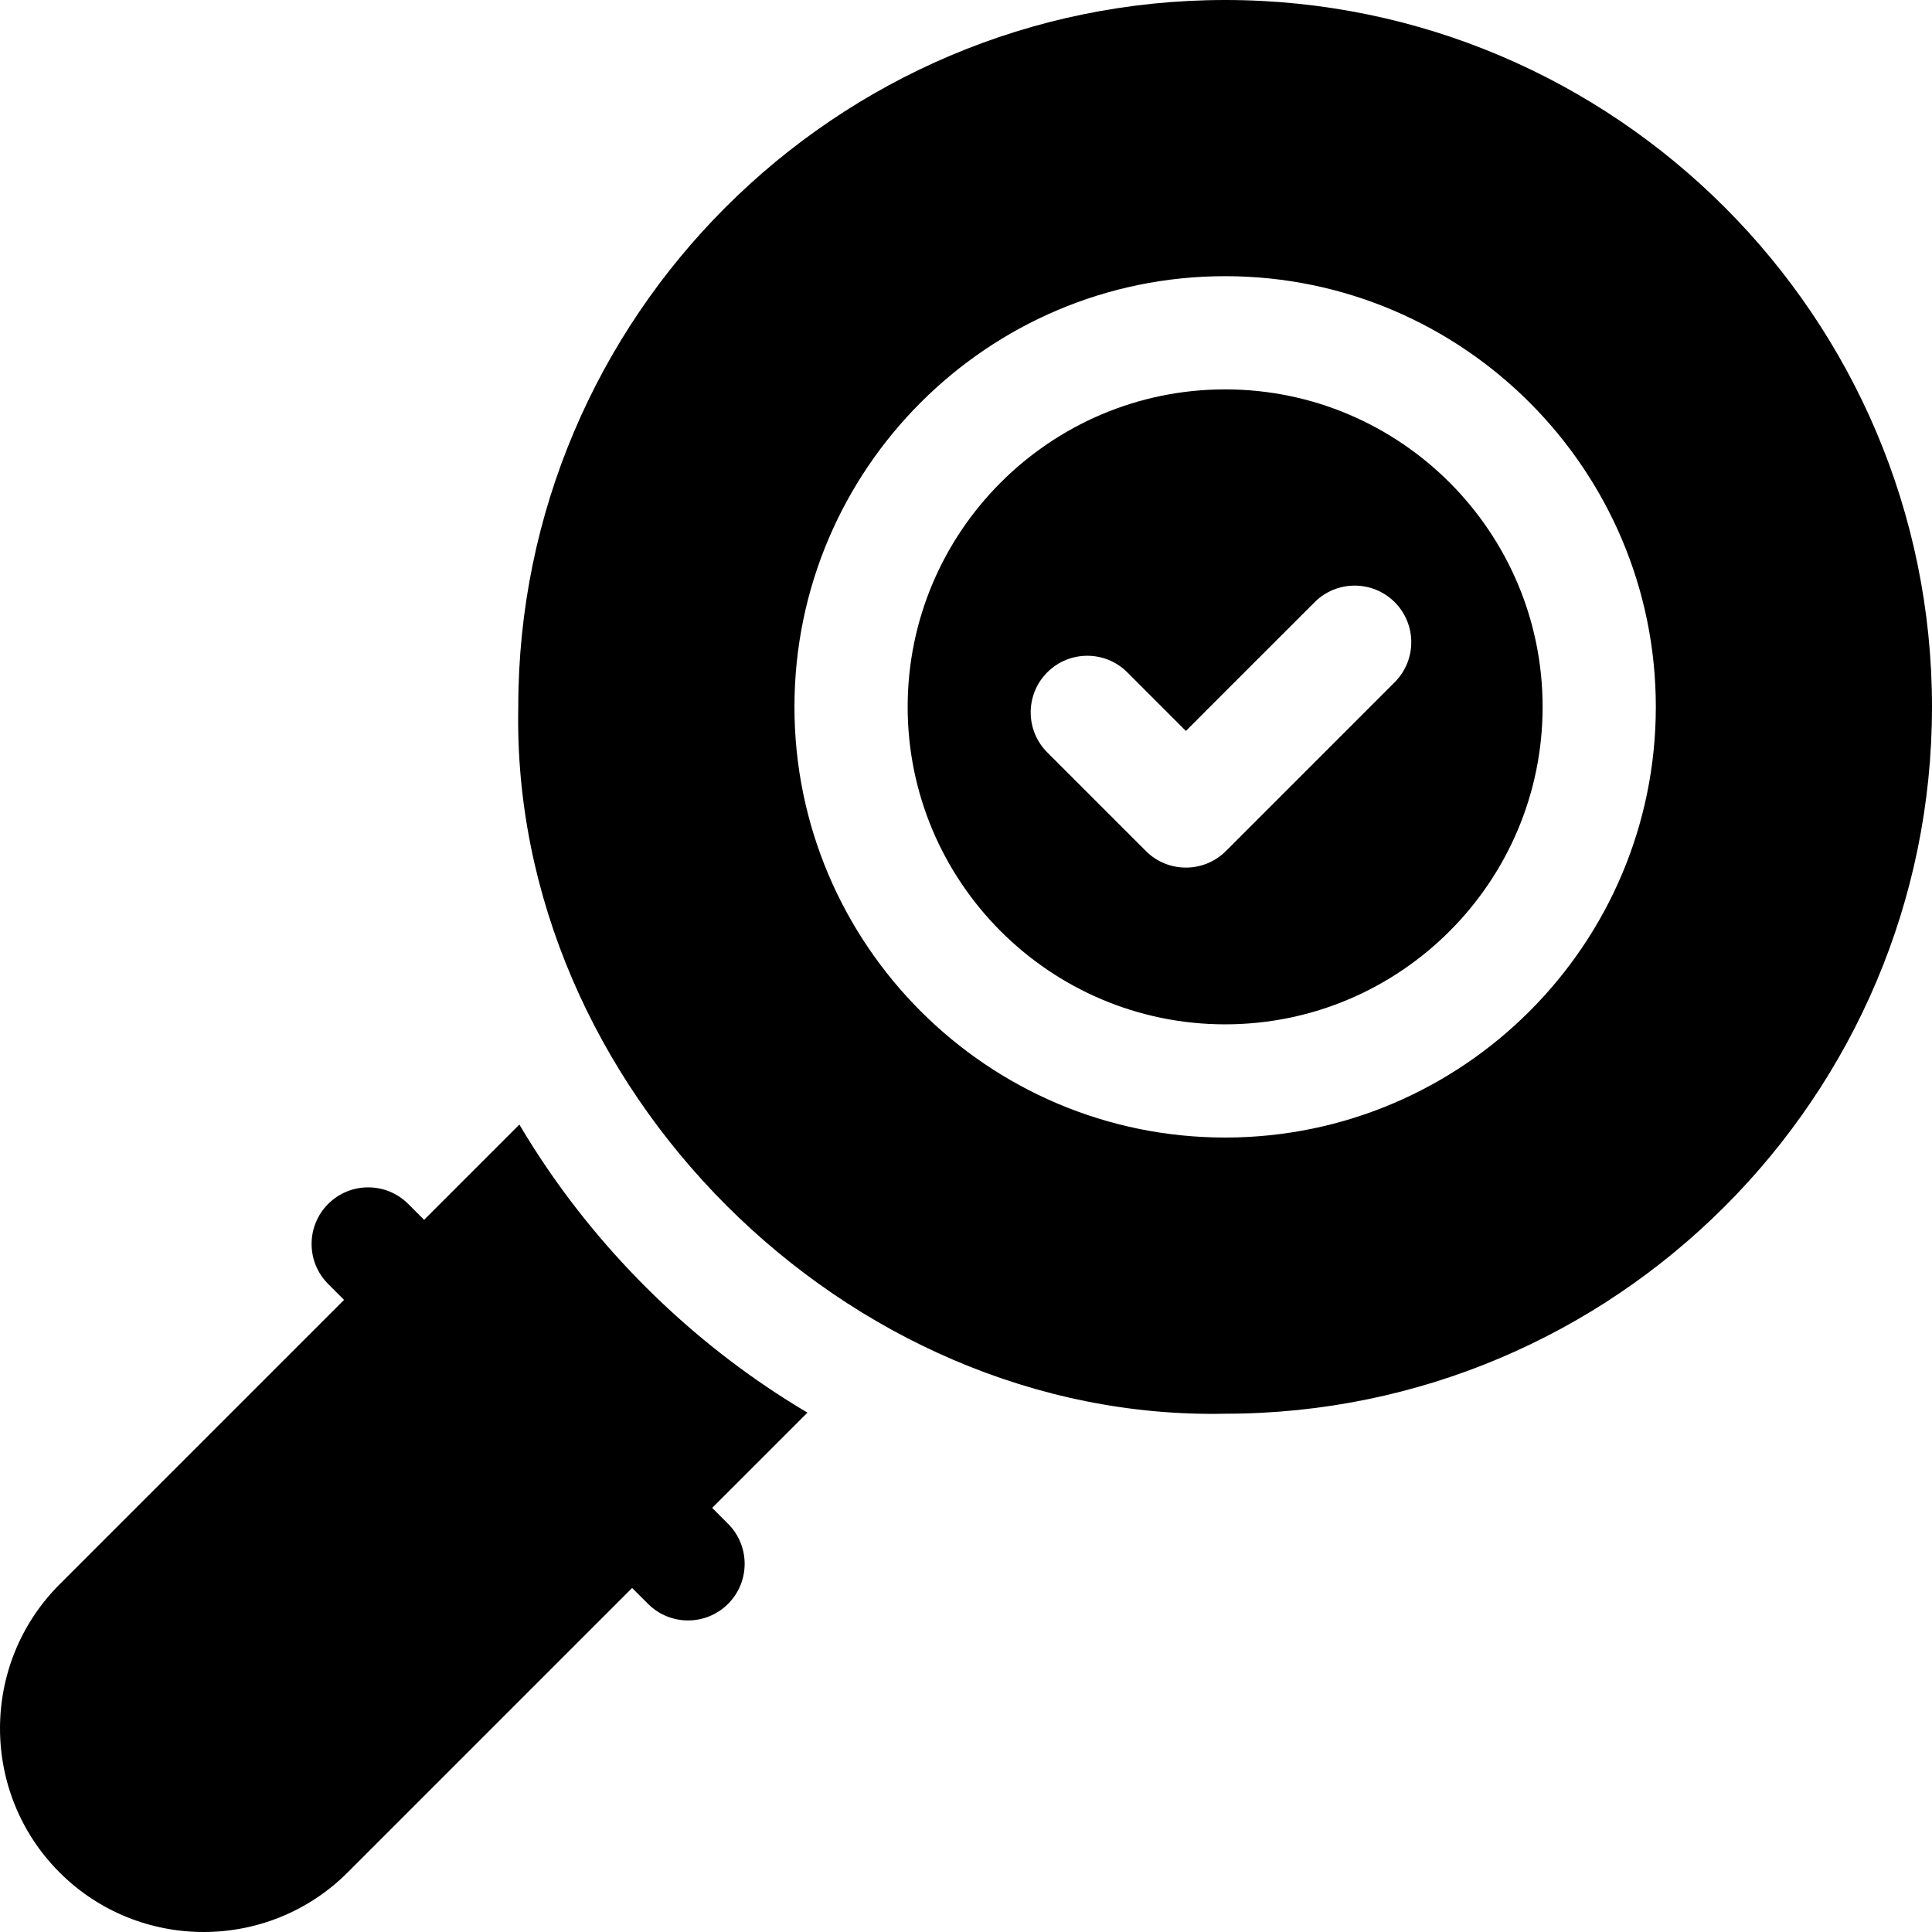
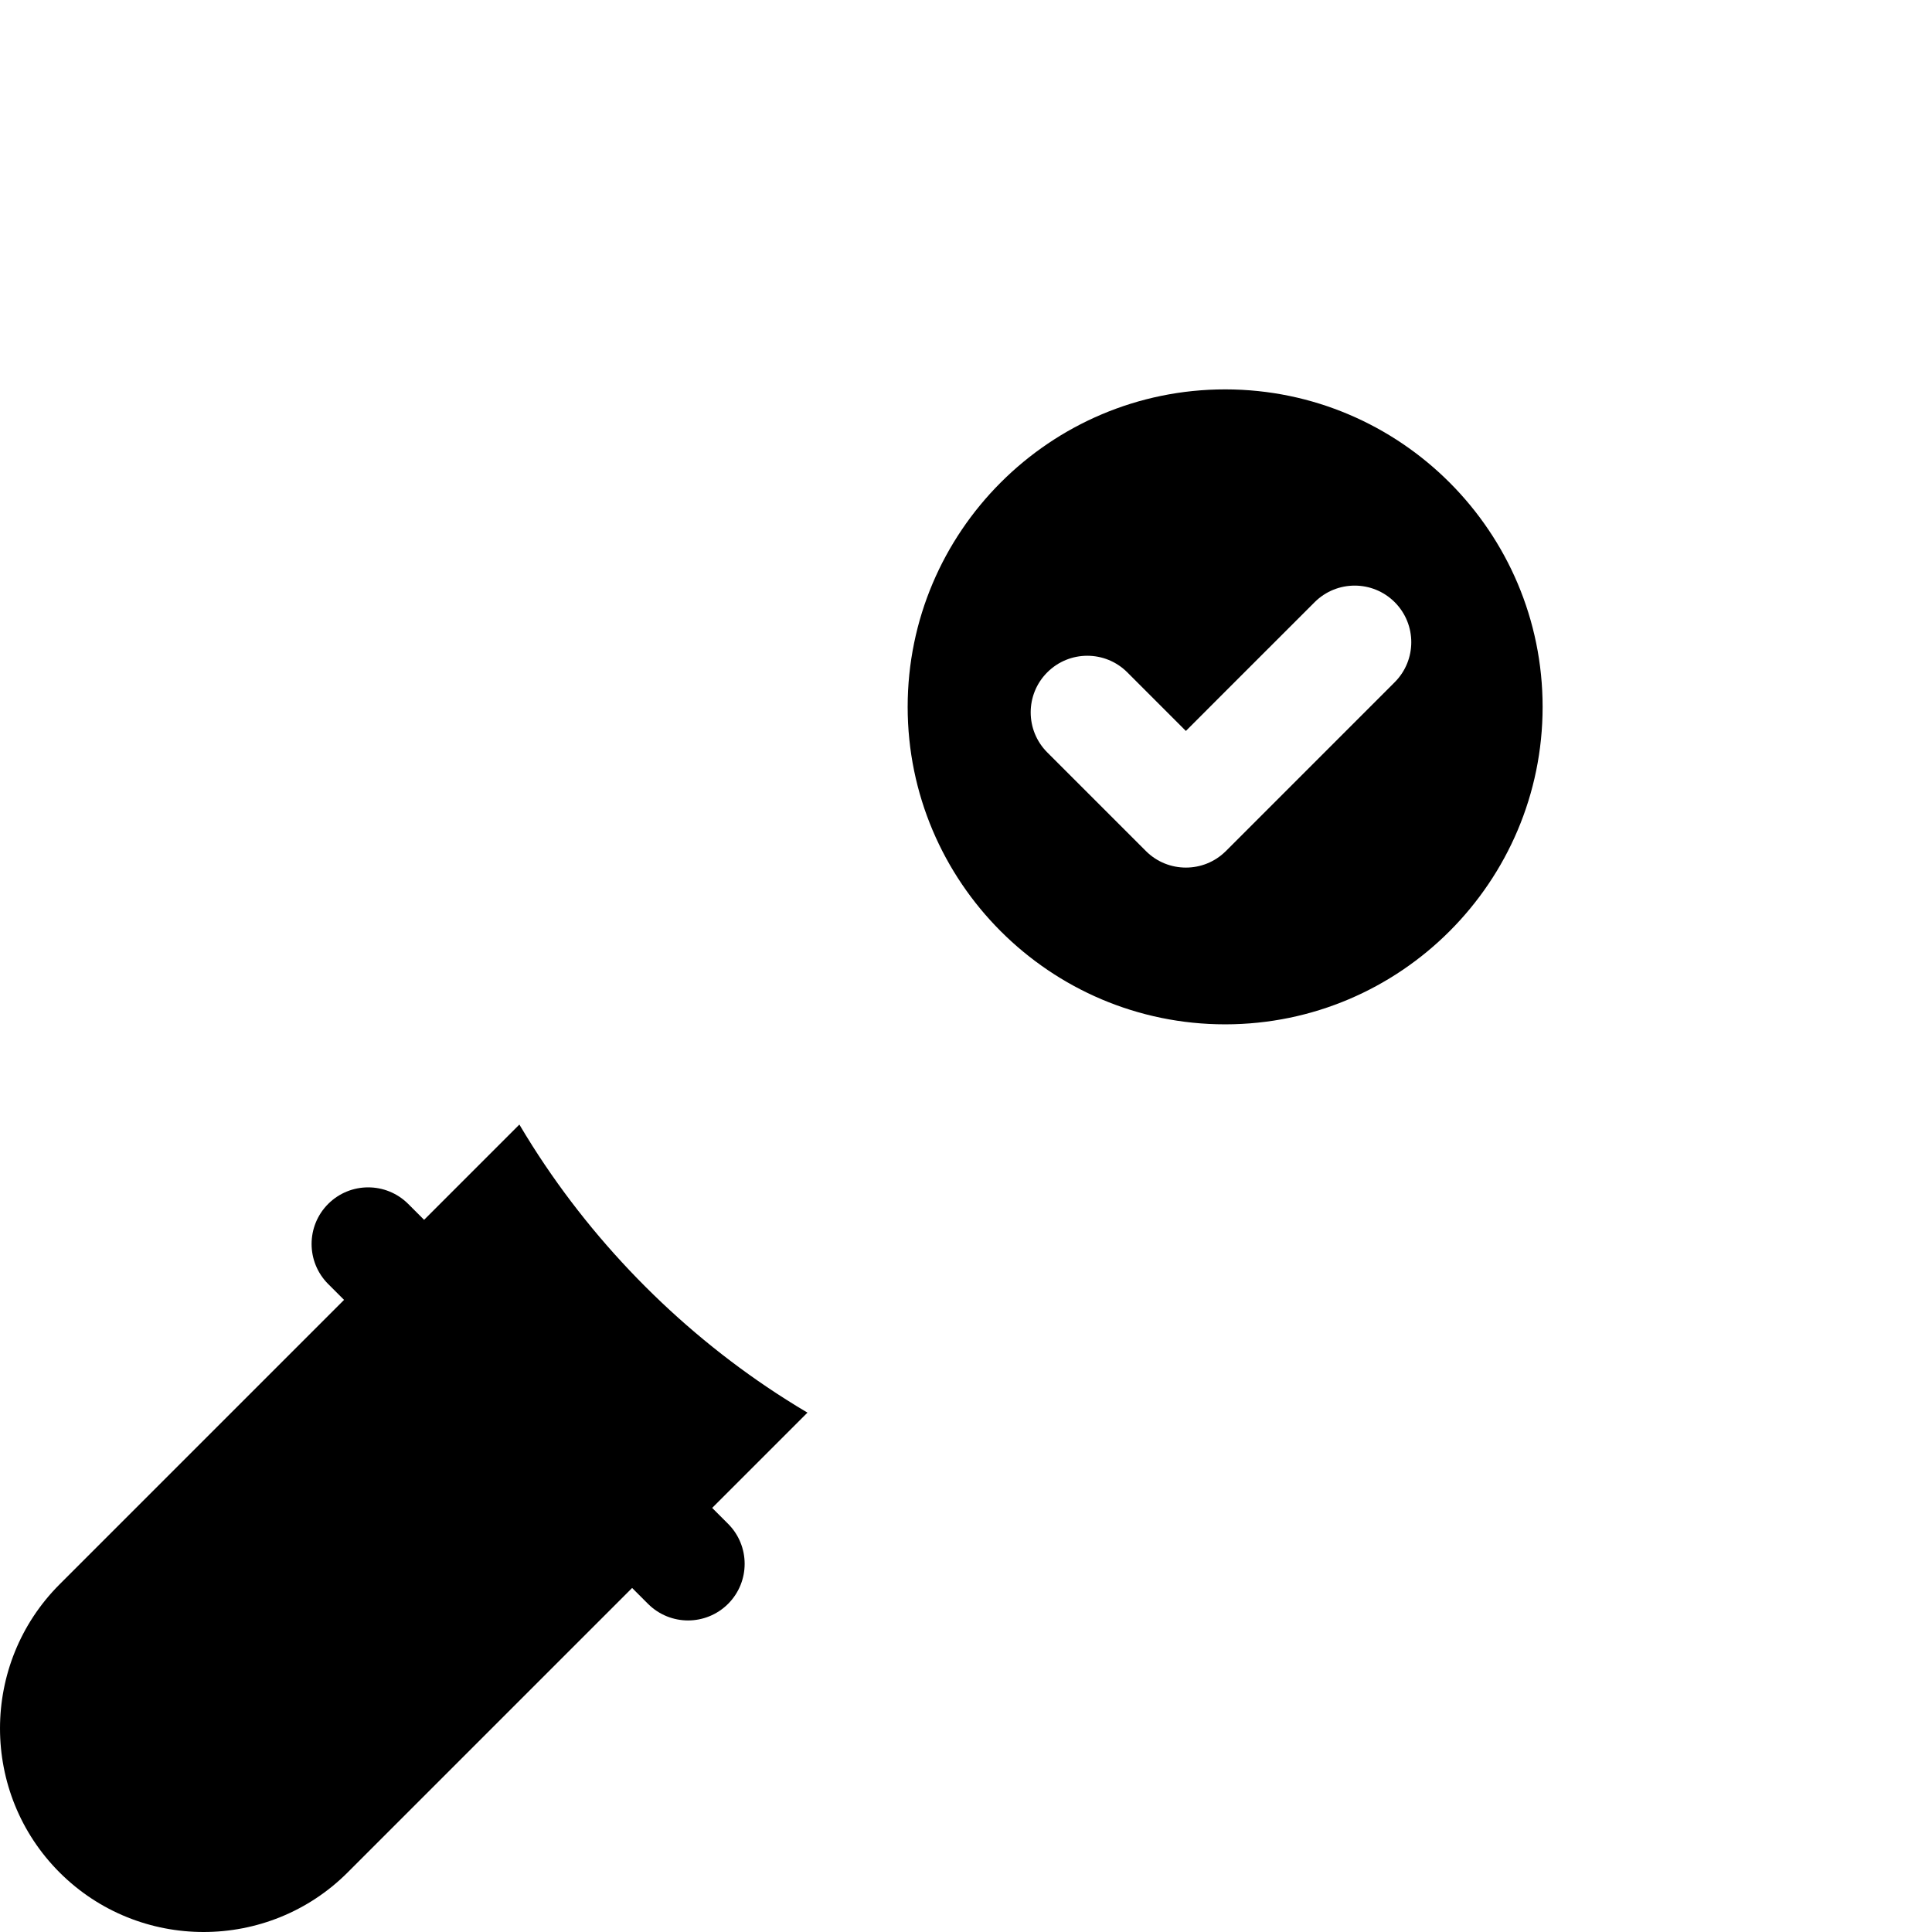
<svg xmlns="http://www.w3.org/2000/svg" id="Capa_1" enable-background="new 0 0 512 512" height="512" viewBox="0 0 512 512" width="512">
  <g>
    <path d="m324.799 103.19h-.13c-46.39 0-84.13 37.74-84.13 84.14 0 46.39 37.74 84.13 84.13 84.13h.13c46.34-.07 84.01-37.78 84.01-84.13.001-46.36-37.67-84.07-84.01-84.14zm44.81 77.61-44.72 44.73c-.04.03-.05.05-.09.08-2.92 2.88-6.72 4.31-10.53 4.31-3.84 0-7.67-1.46-10.6-4.39l-26.13-26.13c-5.86-5.86-5.86-15.37 0-21.22 5.86-5.86 15.35-5.86 21.21 0l15.52 15.53 10.53-10.54 23.6-23.59c5.86-5.85 15.35-5.85 21.21 0 5.86 5.86 5.86 15.36 0 21.22z" />
-     <path d="m324.799 0h-.12c-103.29 0-187.331 84.04-187.331 187.33-2.05 100.634 86.825 189.437 187.451 187.32 103.231-.07 187.201-84.07 187.201-187.32s-83.97-187.26-187.201-187.33zm0 301.46h-.13c-62.93 0-114.131-51.2-114.131-114.13 0-62.94 51.2-114.14 114.131-114.14h.13c62.88.07 114.011 51.24 114.011 114.14 0 62.89-51.131 114.06-114.011 114.13z" />
    <path d="m188.735 399.613 25.254-25.253c-1.91-1.12-3.8-2.28-5.67-3.47-26.89-17.05-50.13-40.29-67.2-67.19-1.19-1.88-2.35-3.77-3.48-5.68l-25.248 25.248-4.209-4.209c-5.86-5.861-15.361-5.861-21.221 0-5.85 5.86-5.85 15.351 0 21.211l4.214 4.214-75.387 75.386c-21.05 21.06-21.05 55.3 0 76.35 10.52 10.52 24.35 15.78 38.17 15.78s27.65-5.26 38.17-15.78l75.391-75.391 4.215 4.215c2.93 2.92 6.77 4.39 10.6 4.39 3.84 0 7.68-1.47 10.611-4.39 5.86-5.86 5.86-15.361 0-21.221z" />
  </g>
</svg>